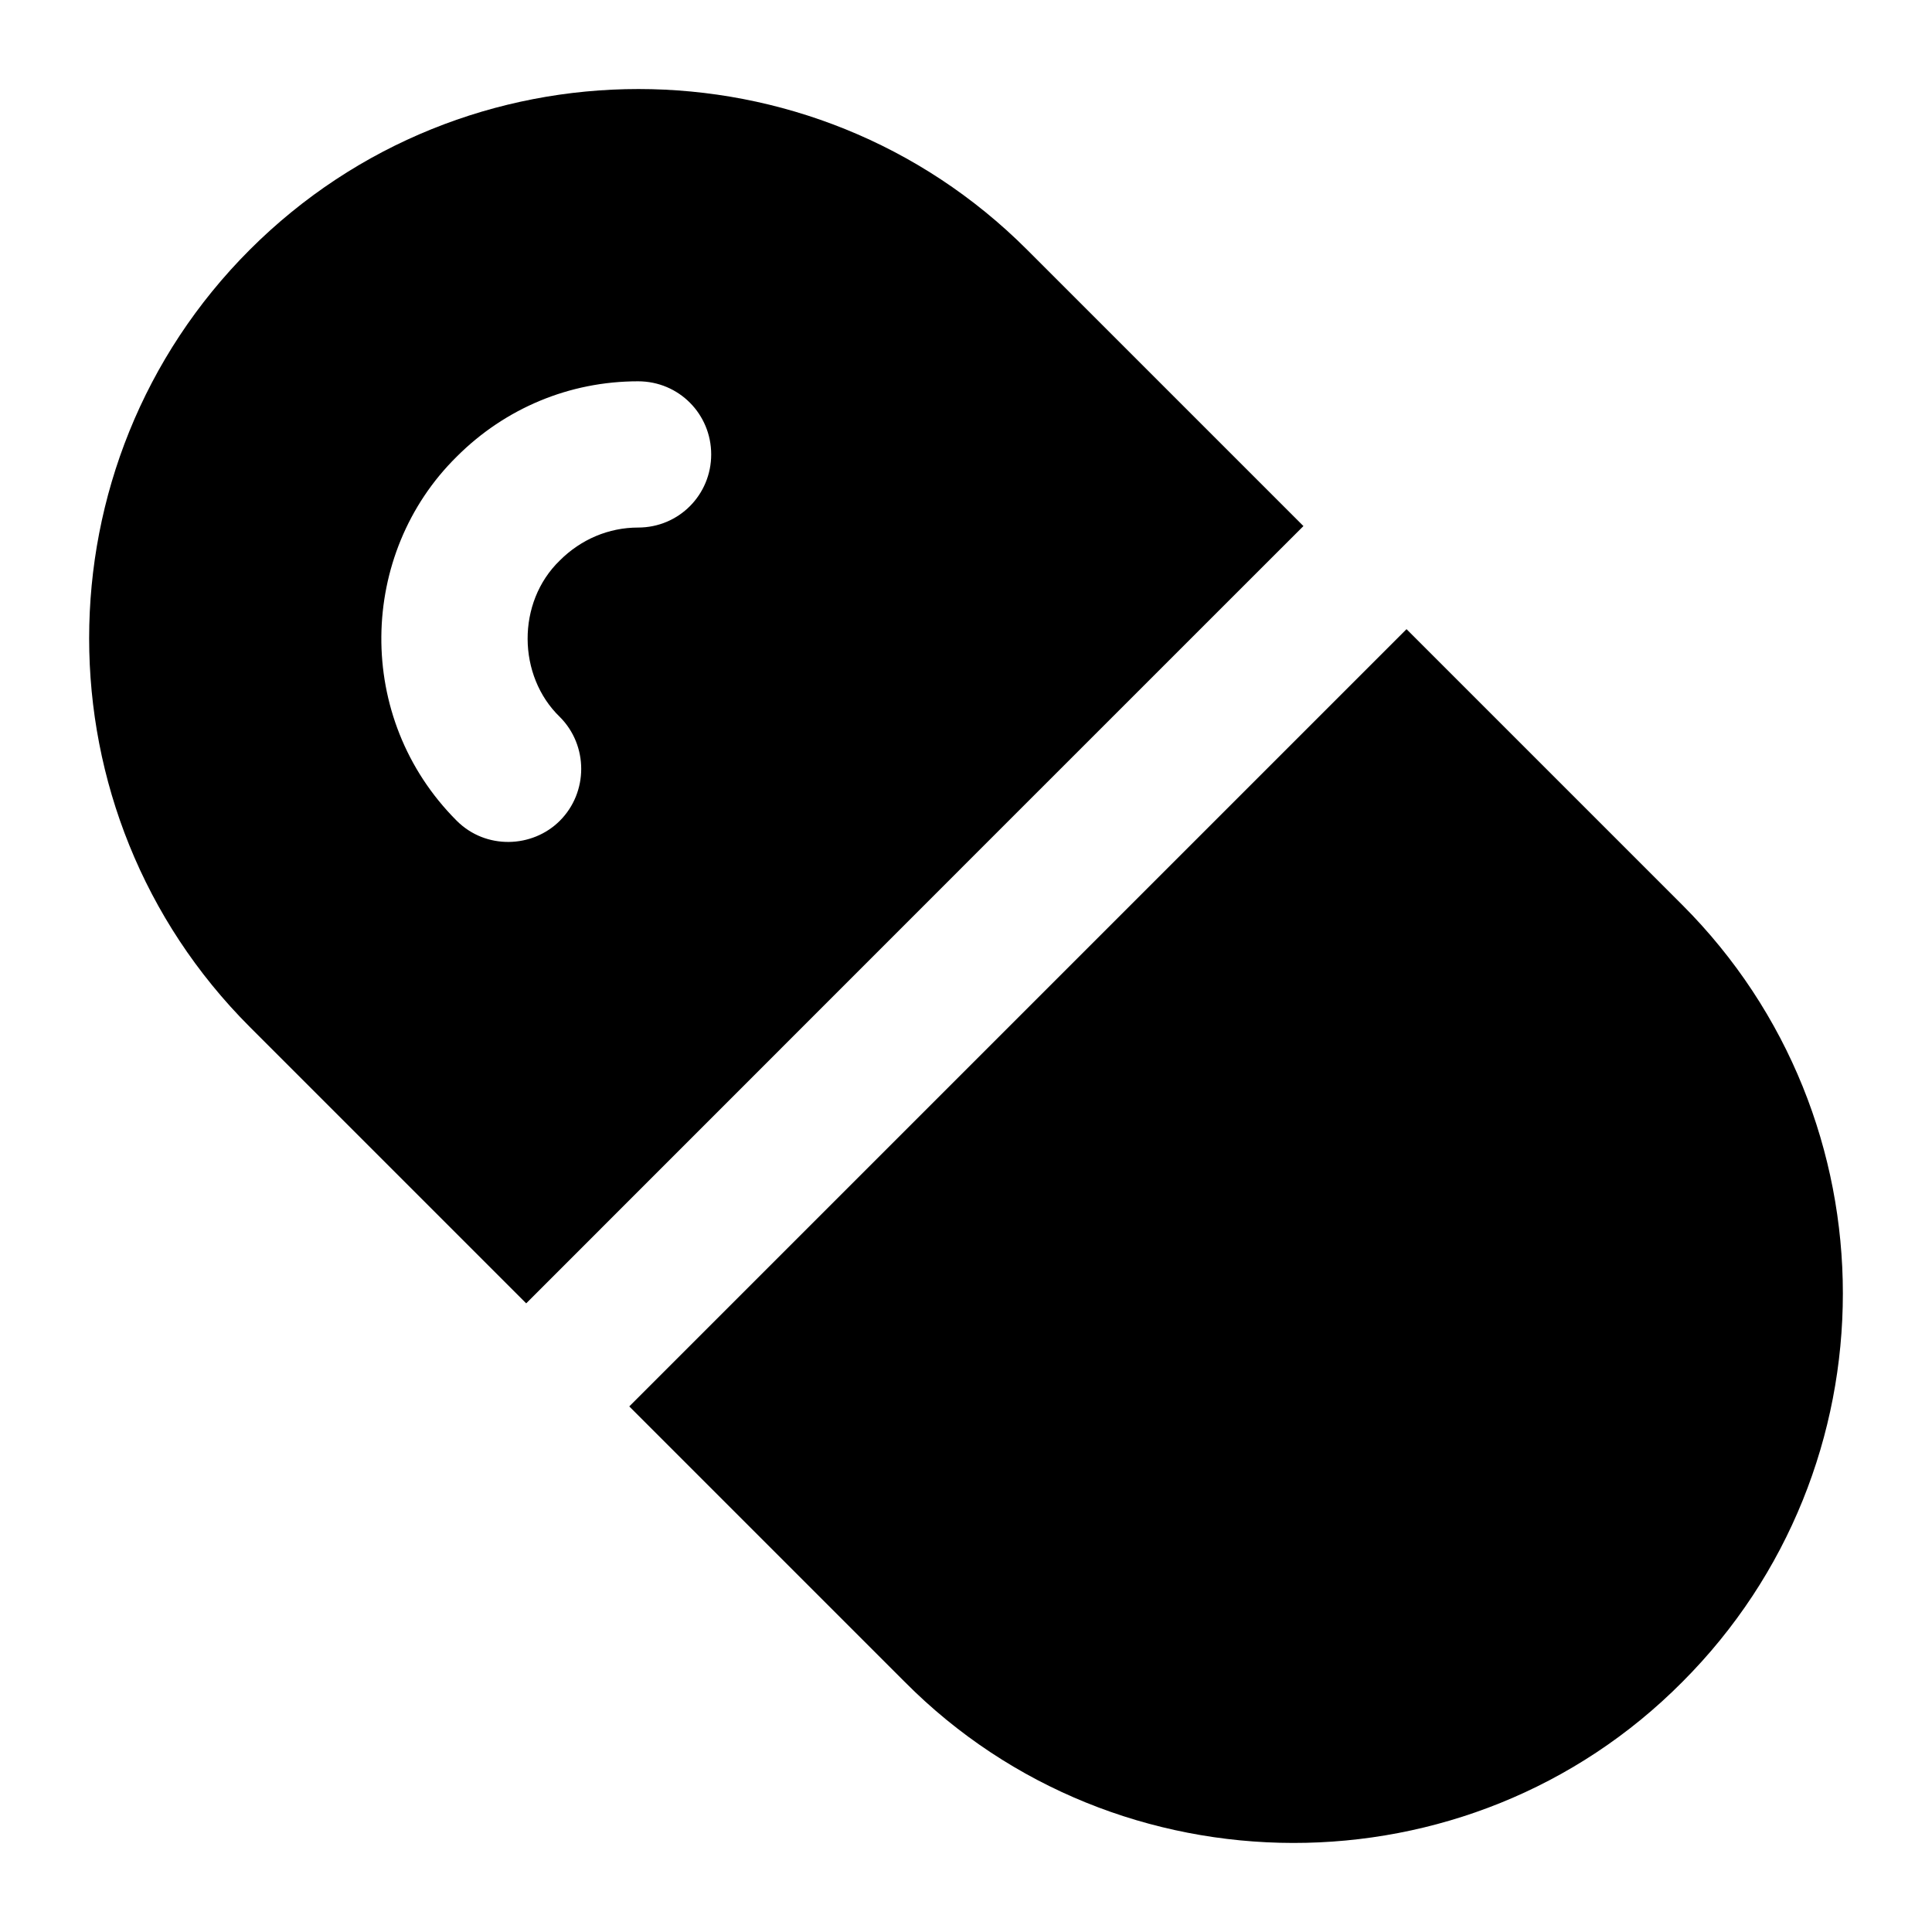
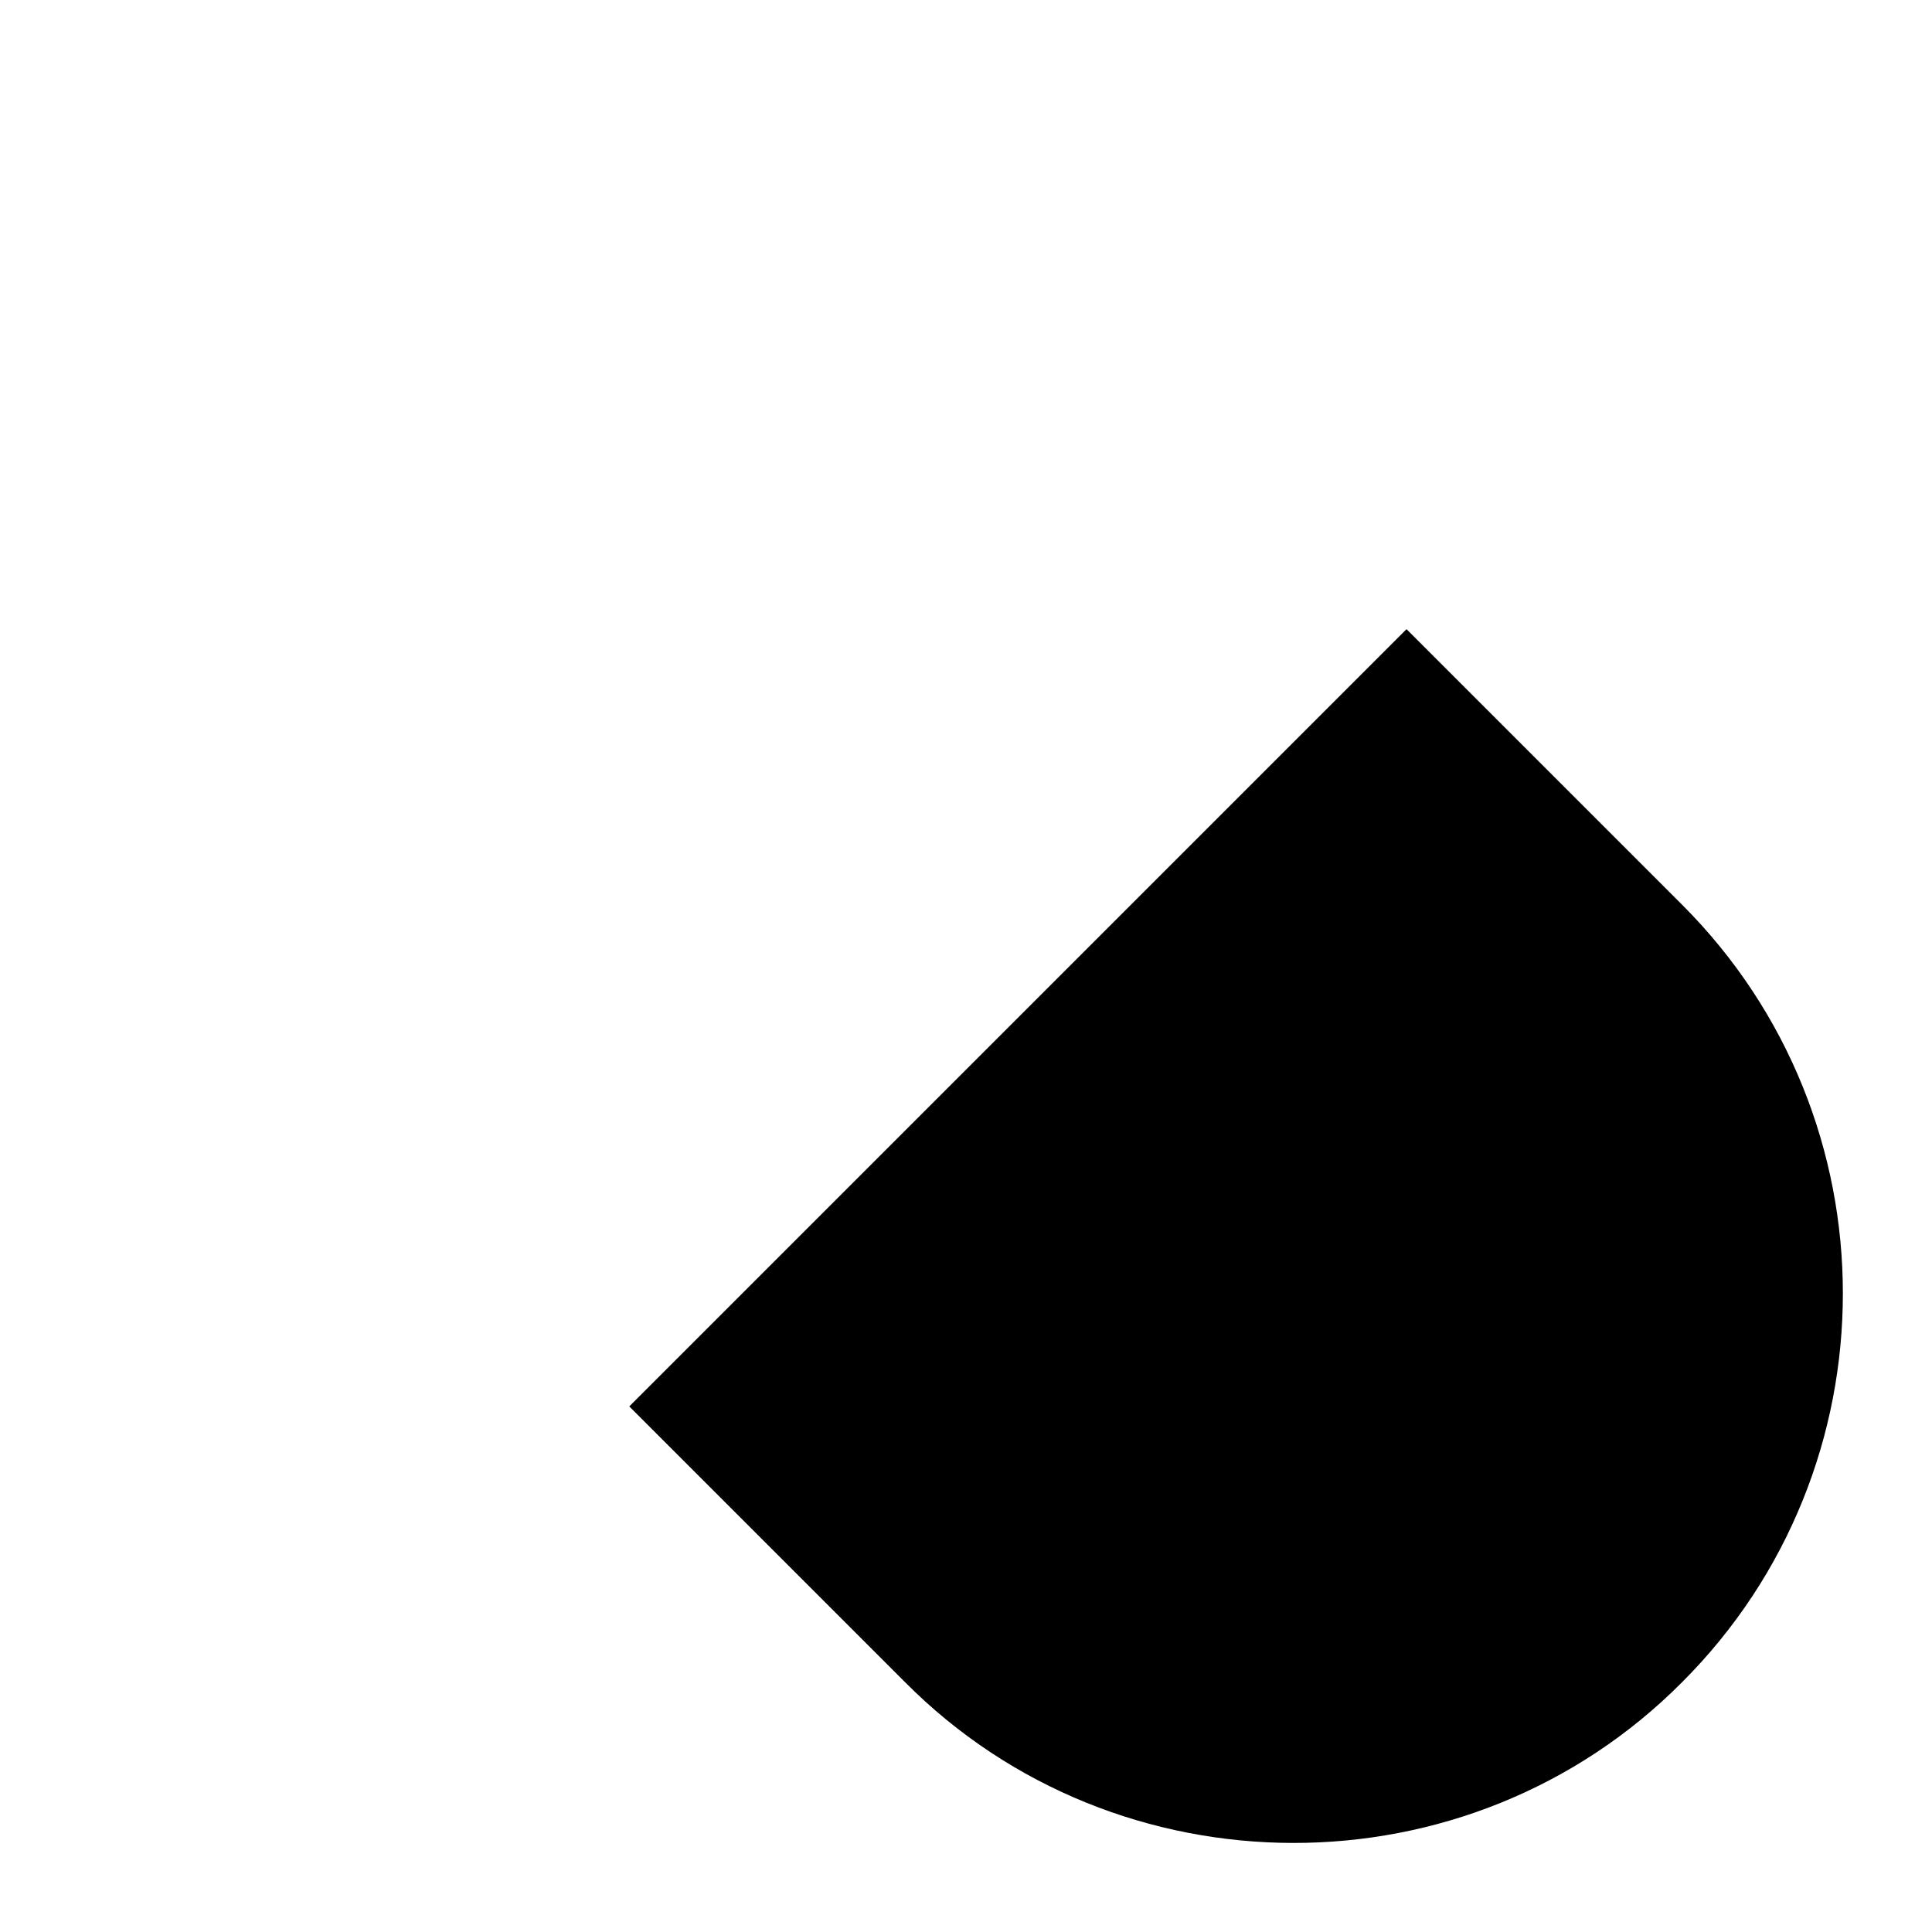
<svg xmlns="http://www.w3.org/2000/svg" fill="#000000" width="800px" height="800px" version="1.1" viewBox="144 144 512 512">
  <g>
-     <path d="m283.45 489.4c33.848-33.887 217.75-217.8 205.98-205.98l-73.246-73.246c-56.773-56.773-149.2-56.773-205.98 0-56.773 56.773-56.773 149.21 0 205.98zm-18.41-224.39c12.789-12.789 29.84-19.961 48.055-19.961 10.852 0 19.379 8.719 19.379 19.379 0 10.66-8.523 19.379-19.379 19.379-7.754 0-15.113 3.102-20.734 8.719-11.512 11.117-11.246 30.609 0 41.469 7.555 7.559 7.555 19.961 0 27.516-7.25 7.254-19.613 7.707-27.32 0-27.23-27.227-26.047-70.848 0-96.5z" />
    <path d="m383.82 589.77c56.254 56.637 149.32 57.043 205.98 0 56.773-56.773 56.773-149.21 0-205.98l-73.055-73.055-205.98 205.98z" />
  </g>
</svg>